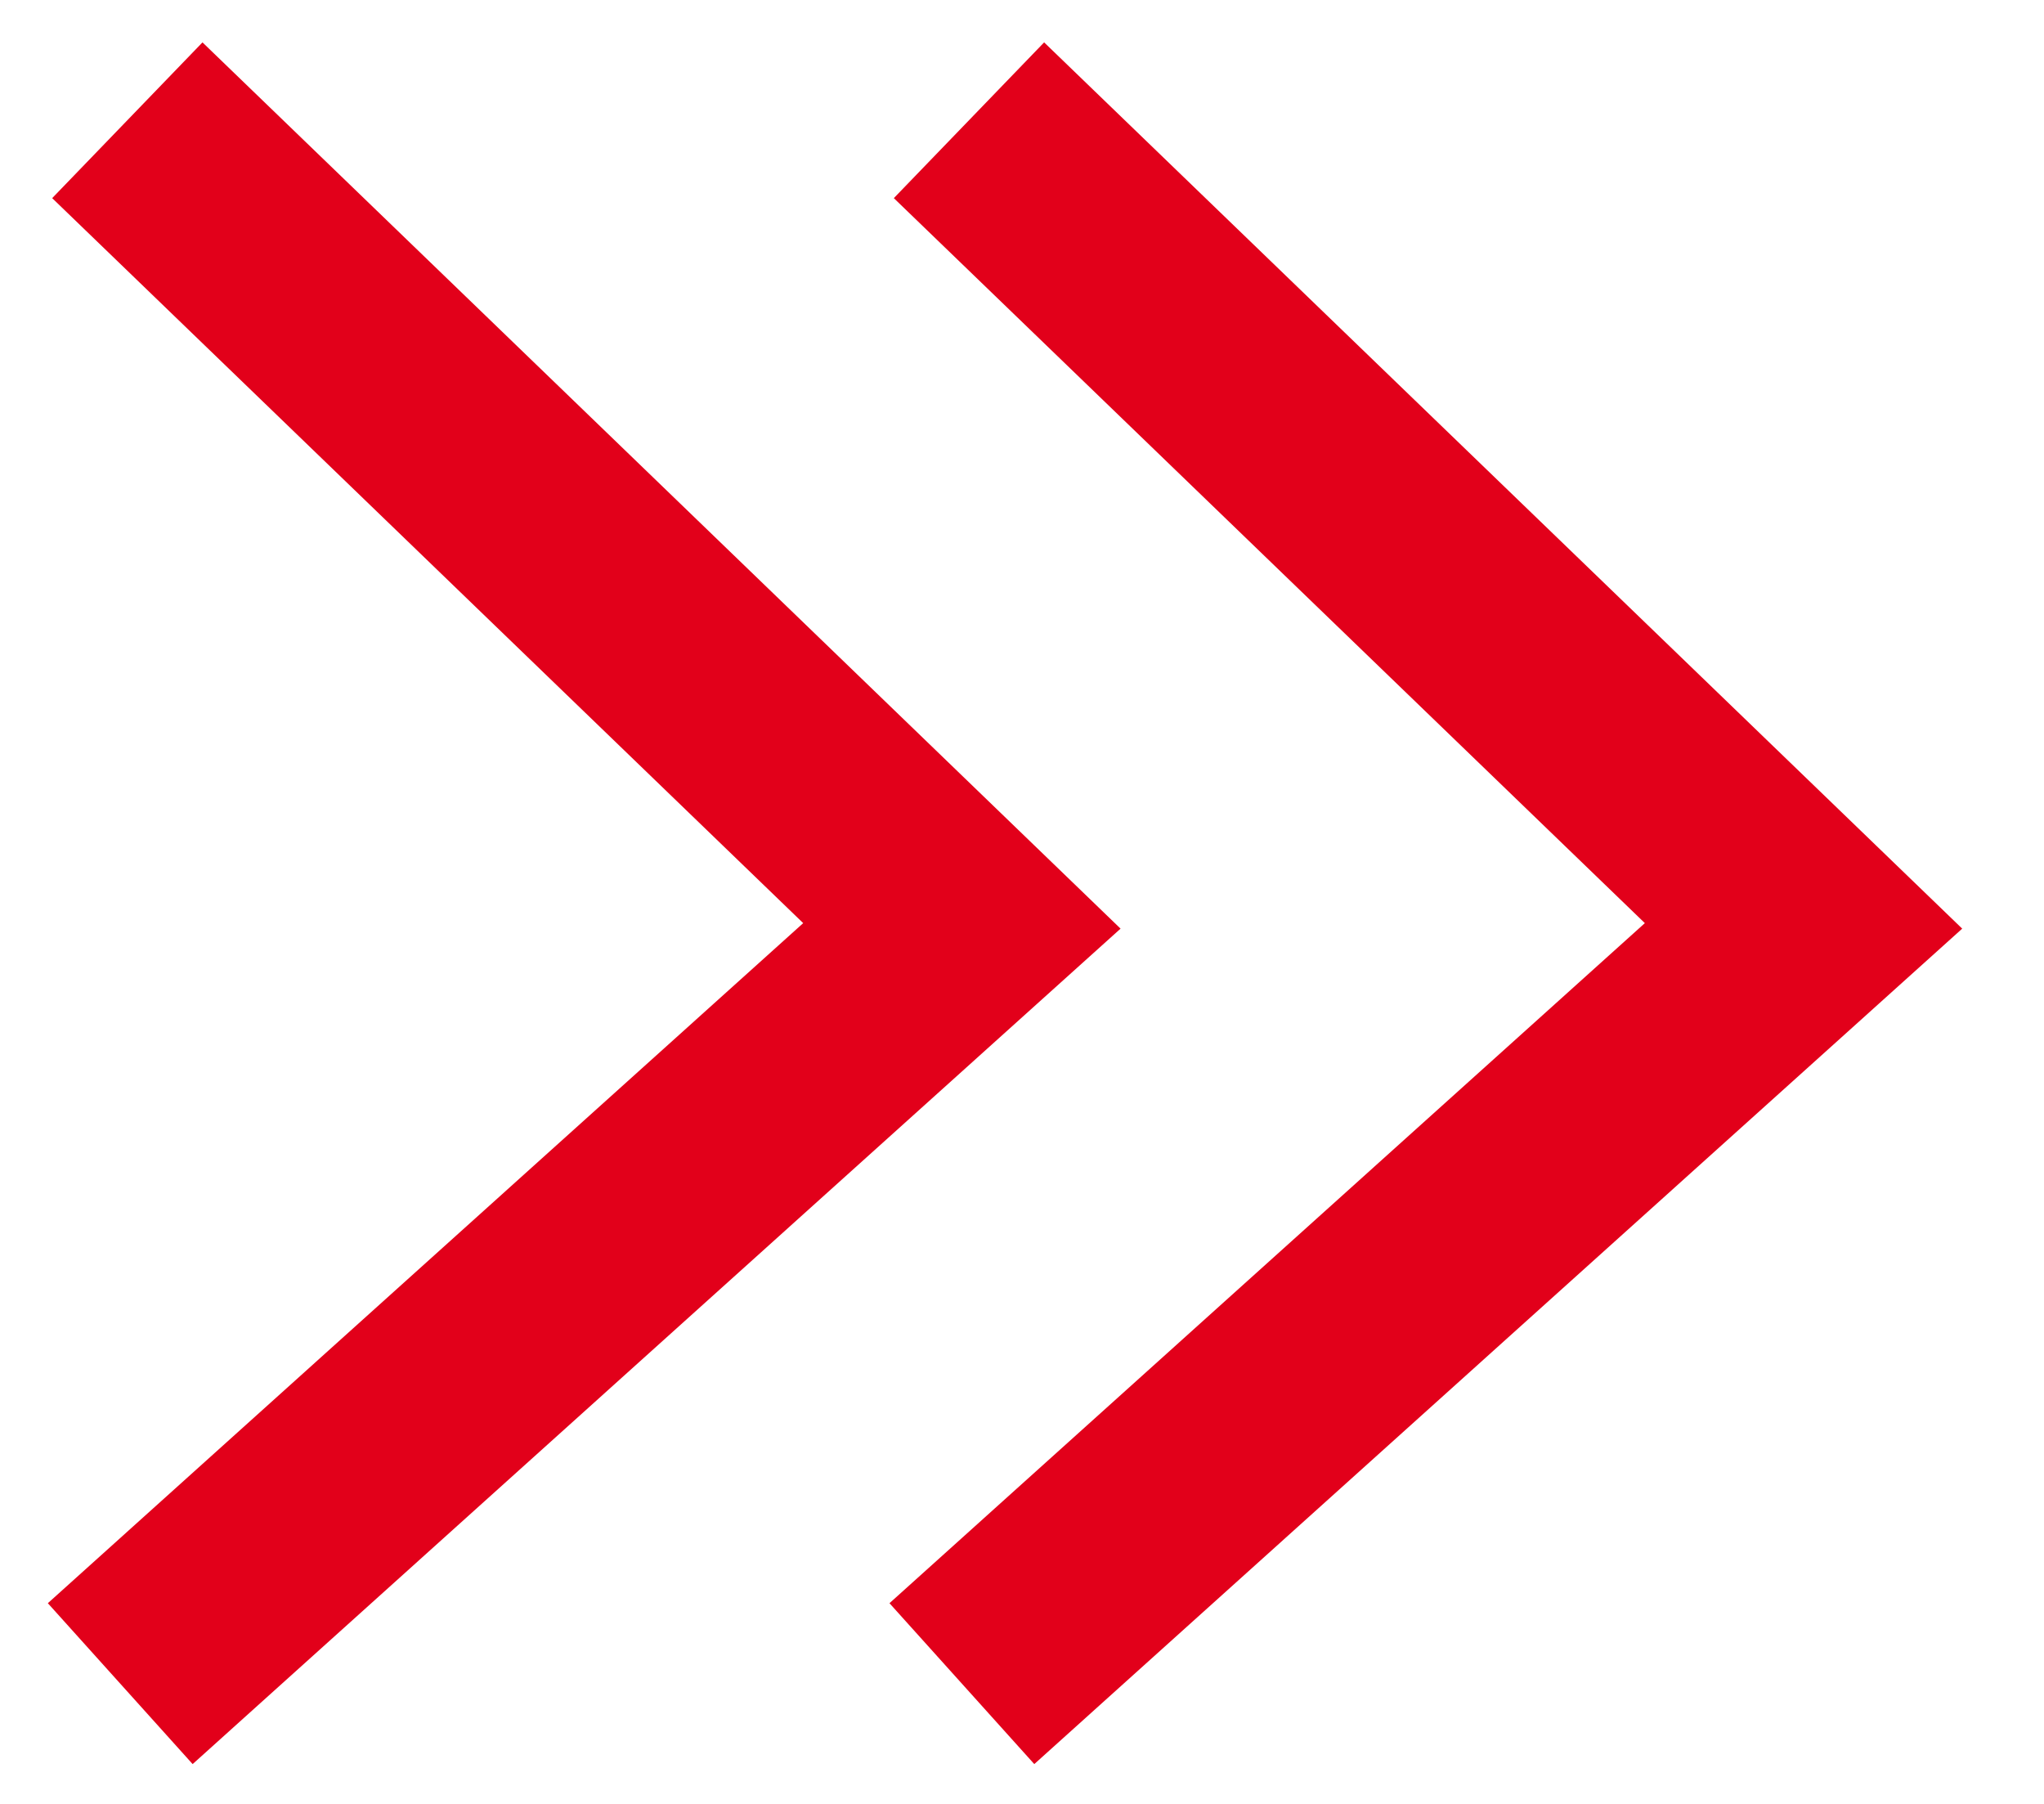
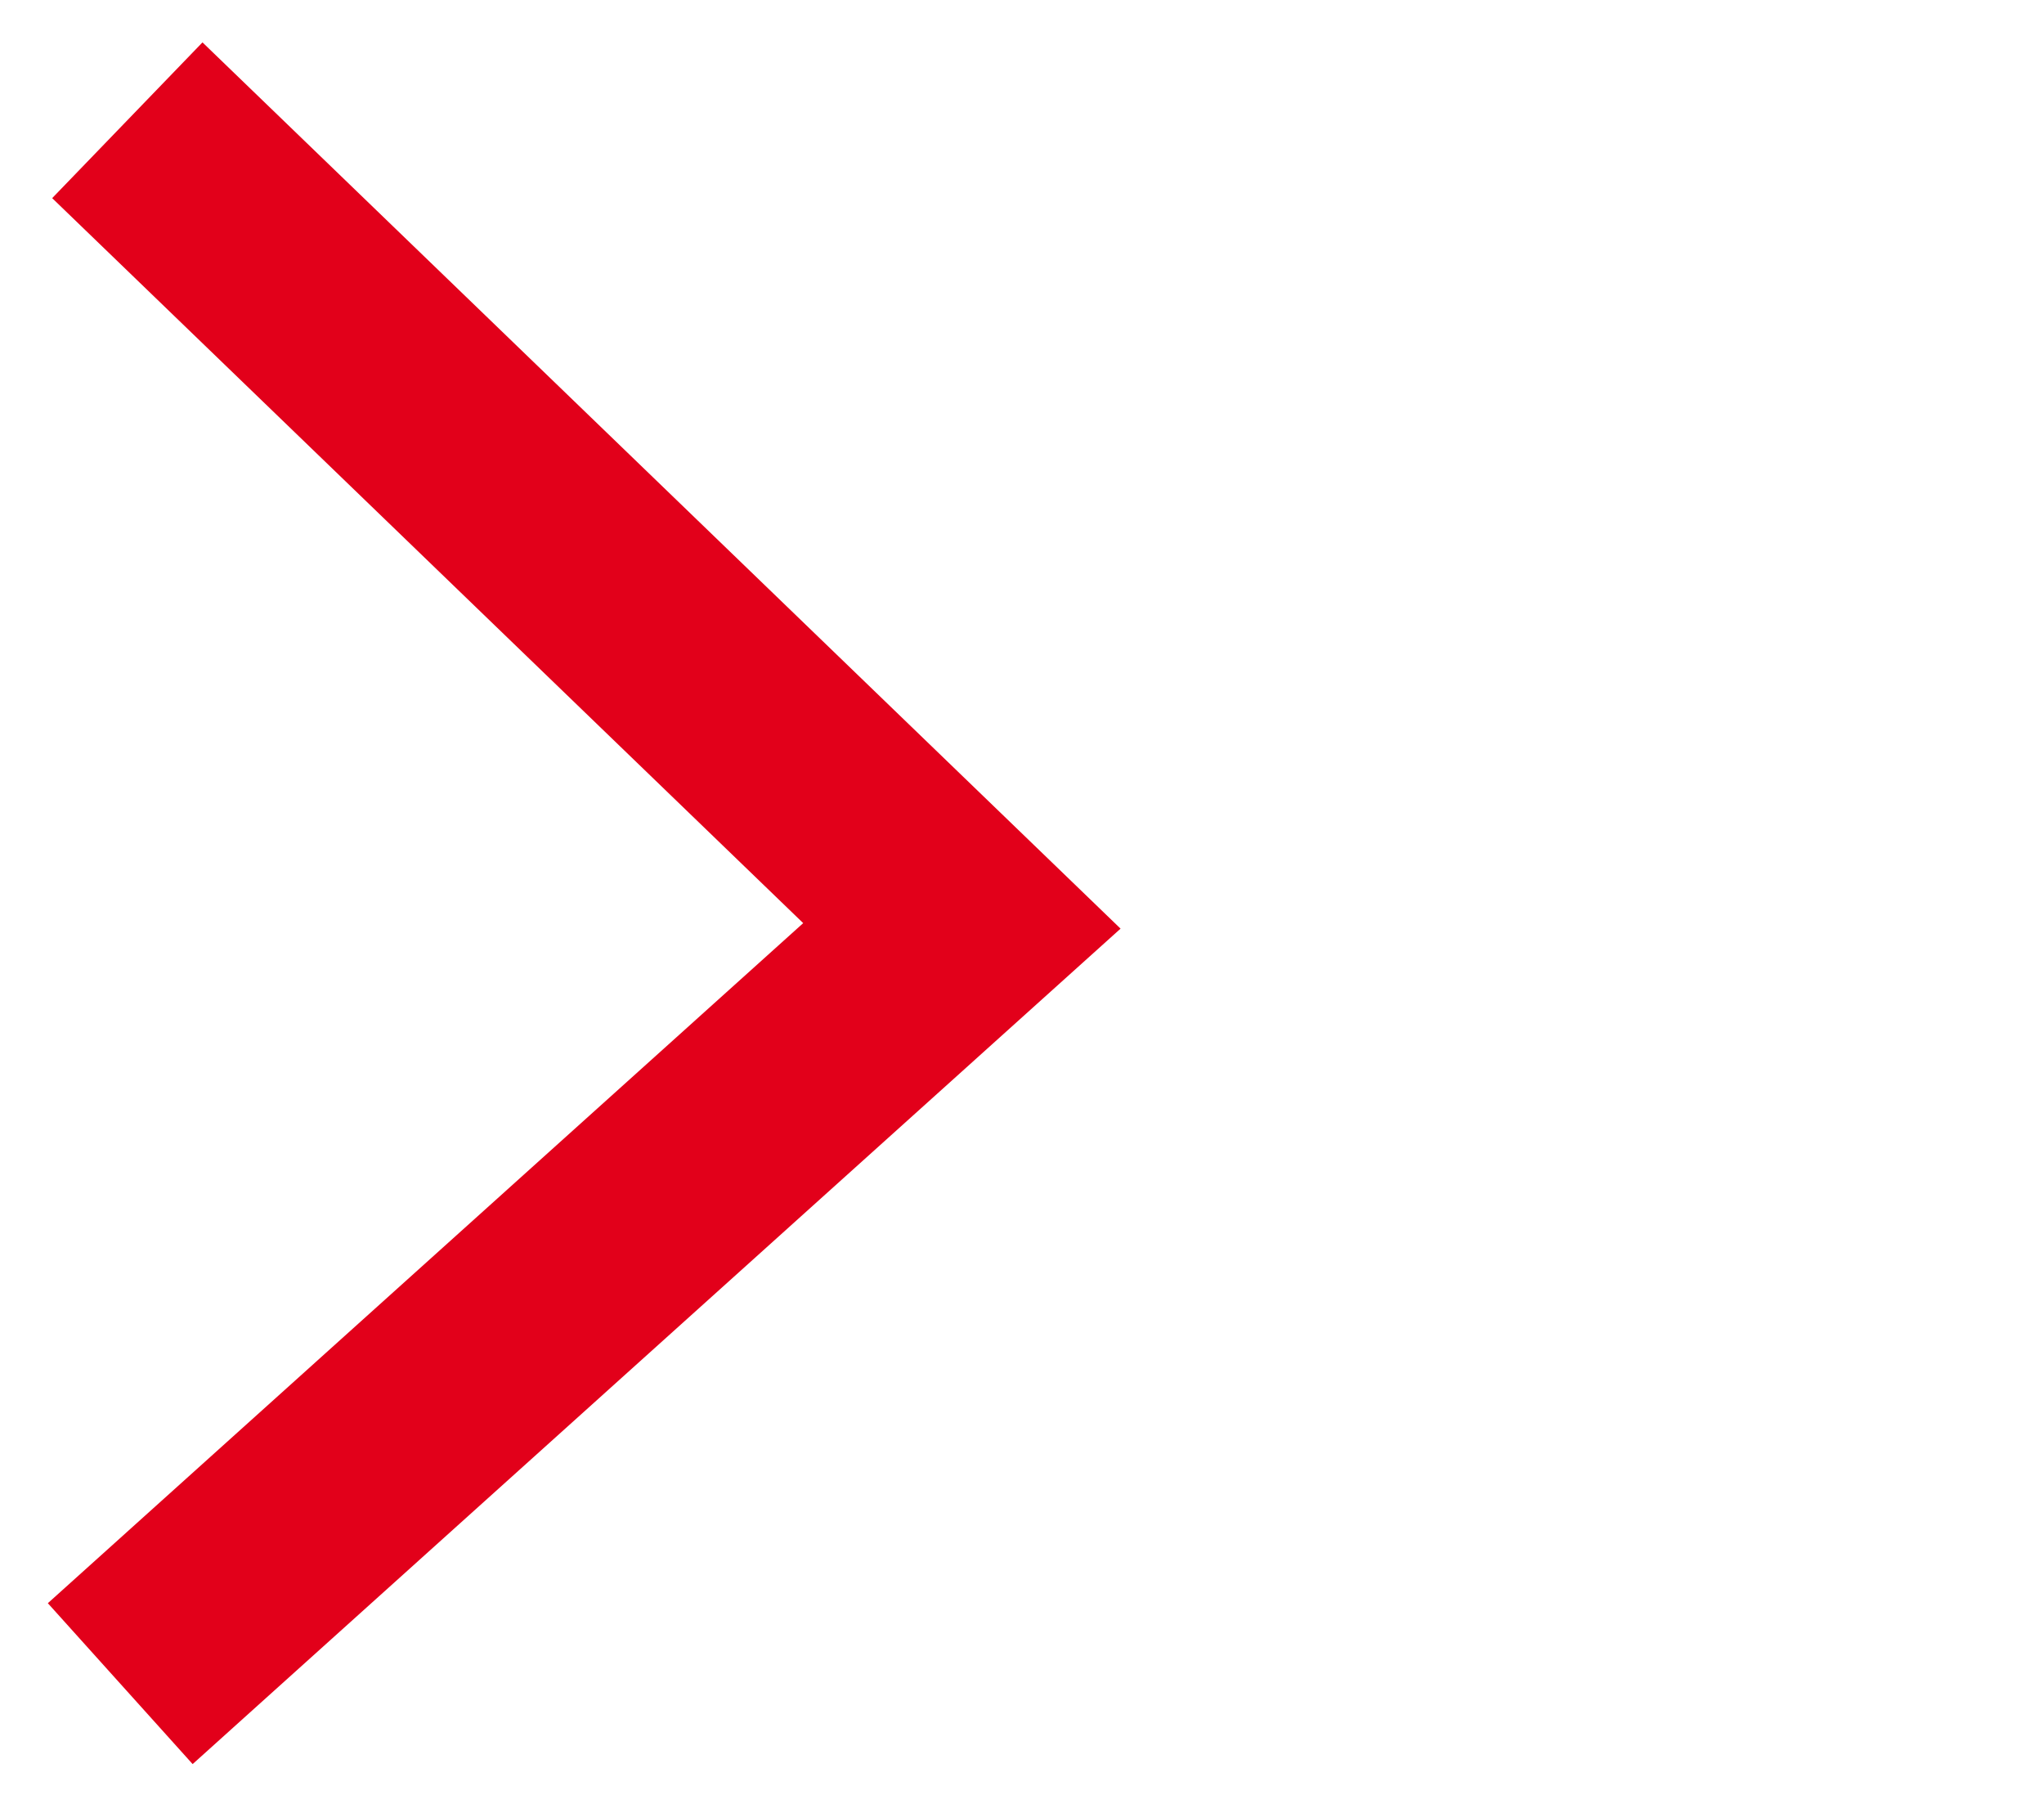
<svg xmlns="http://www.w3.org/2000/svg" width="17px" height="15px" viewBox="0 0 17 15" version="1.1">
  <title>Arrows</title>
  <g id="Download" stroke="none" stroke-width="1" fill="none" fill-rule="evenodd">
    <g id="29_HAIDLMAIR-RELAUNCH-DOWNLOAD" transform="translate(-309, -844)" stroke="#E2001A" stroke-width="1.8">
      <g id="Group-2-Copy-5" transform="translate(156, 841)">
        <g id="Arrows" transform="translate(154, 4)">
          <polyline id="Path-Copy-19" transform="translate(3.5, 6.5) scale(-1, 1) translate(-3.5, -6.5) " points="6.941 -1.18234311e-11 0 6.699 7 13" />
-           <polyline id="Path-Copy-20" transform="translate(10.5, 6.5) scale(-1, 1) translate(-10.5, -6.5) " points="13.941 -1.18234311e-11 7 6.699 14 13" />
        </g>
      </g>
    </g>
  </g>
</svg>